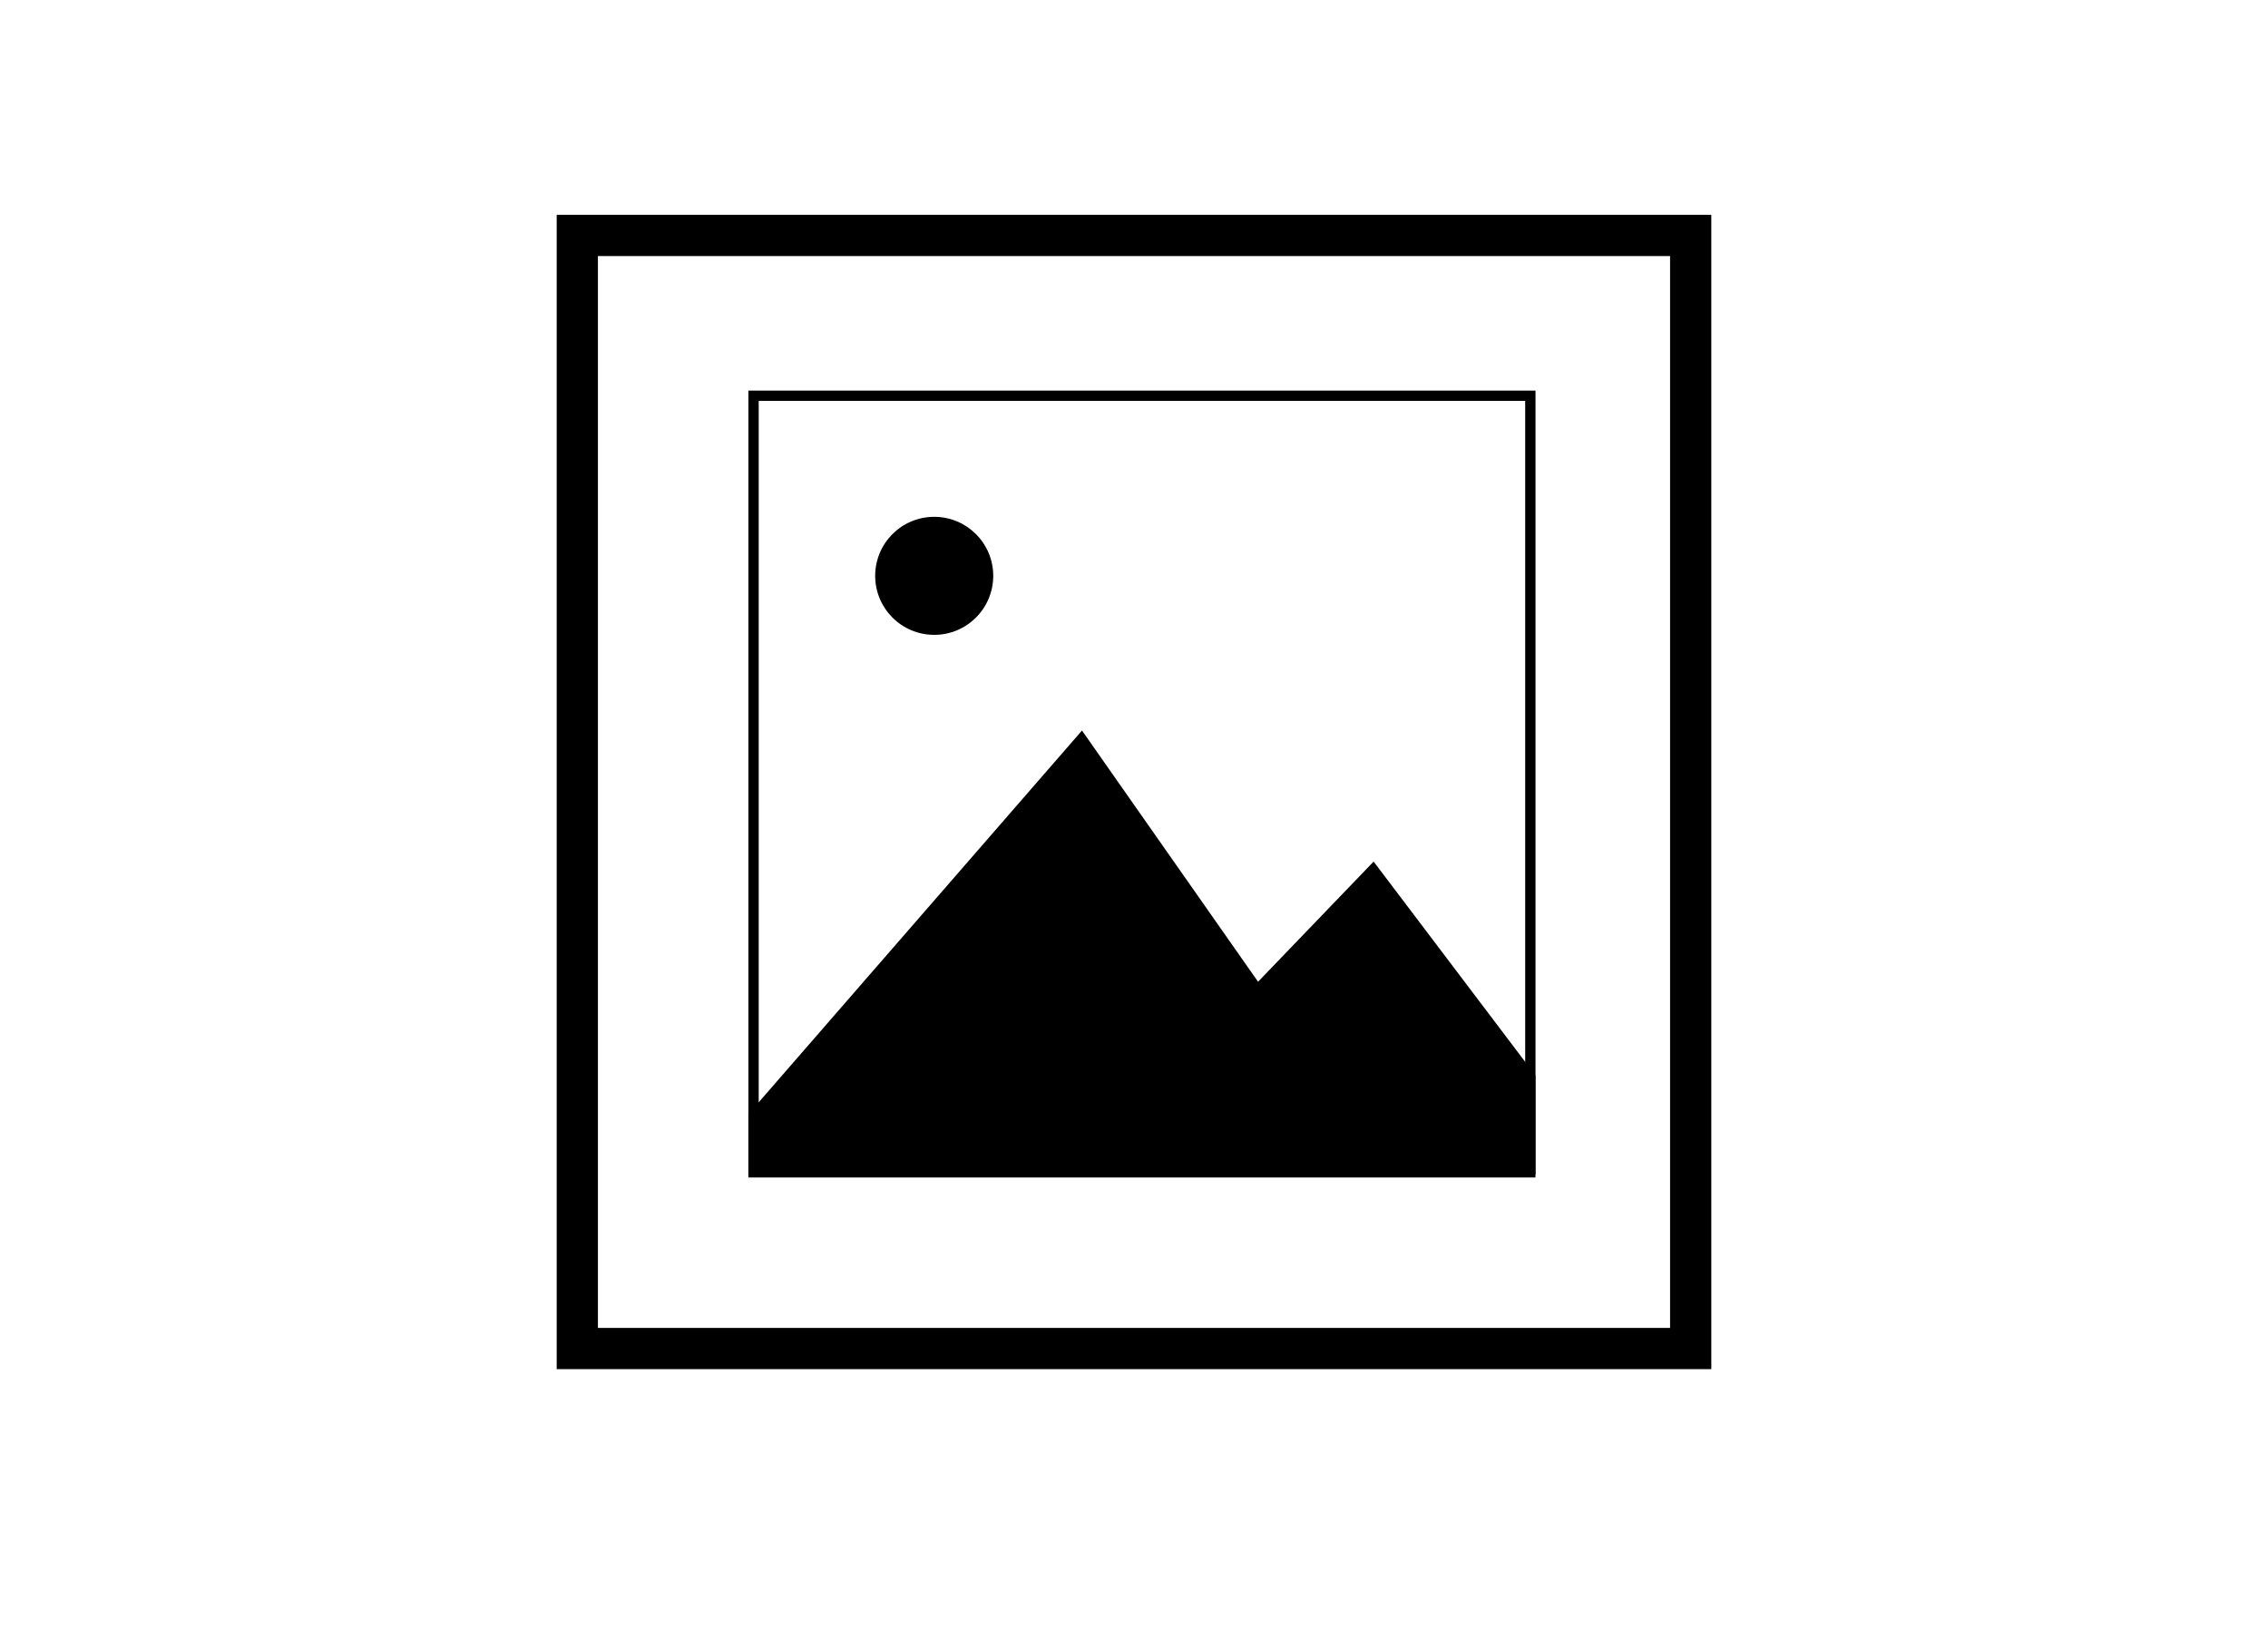
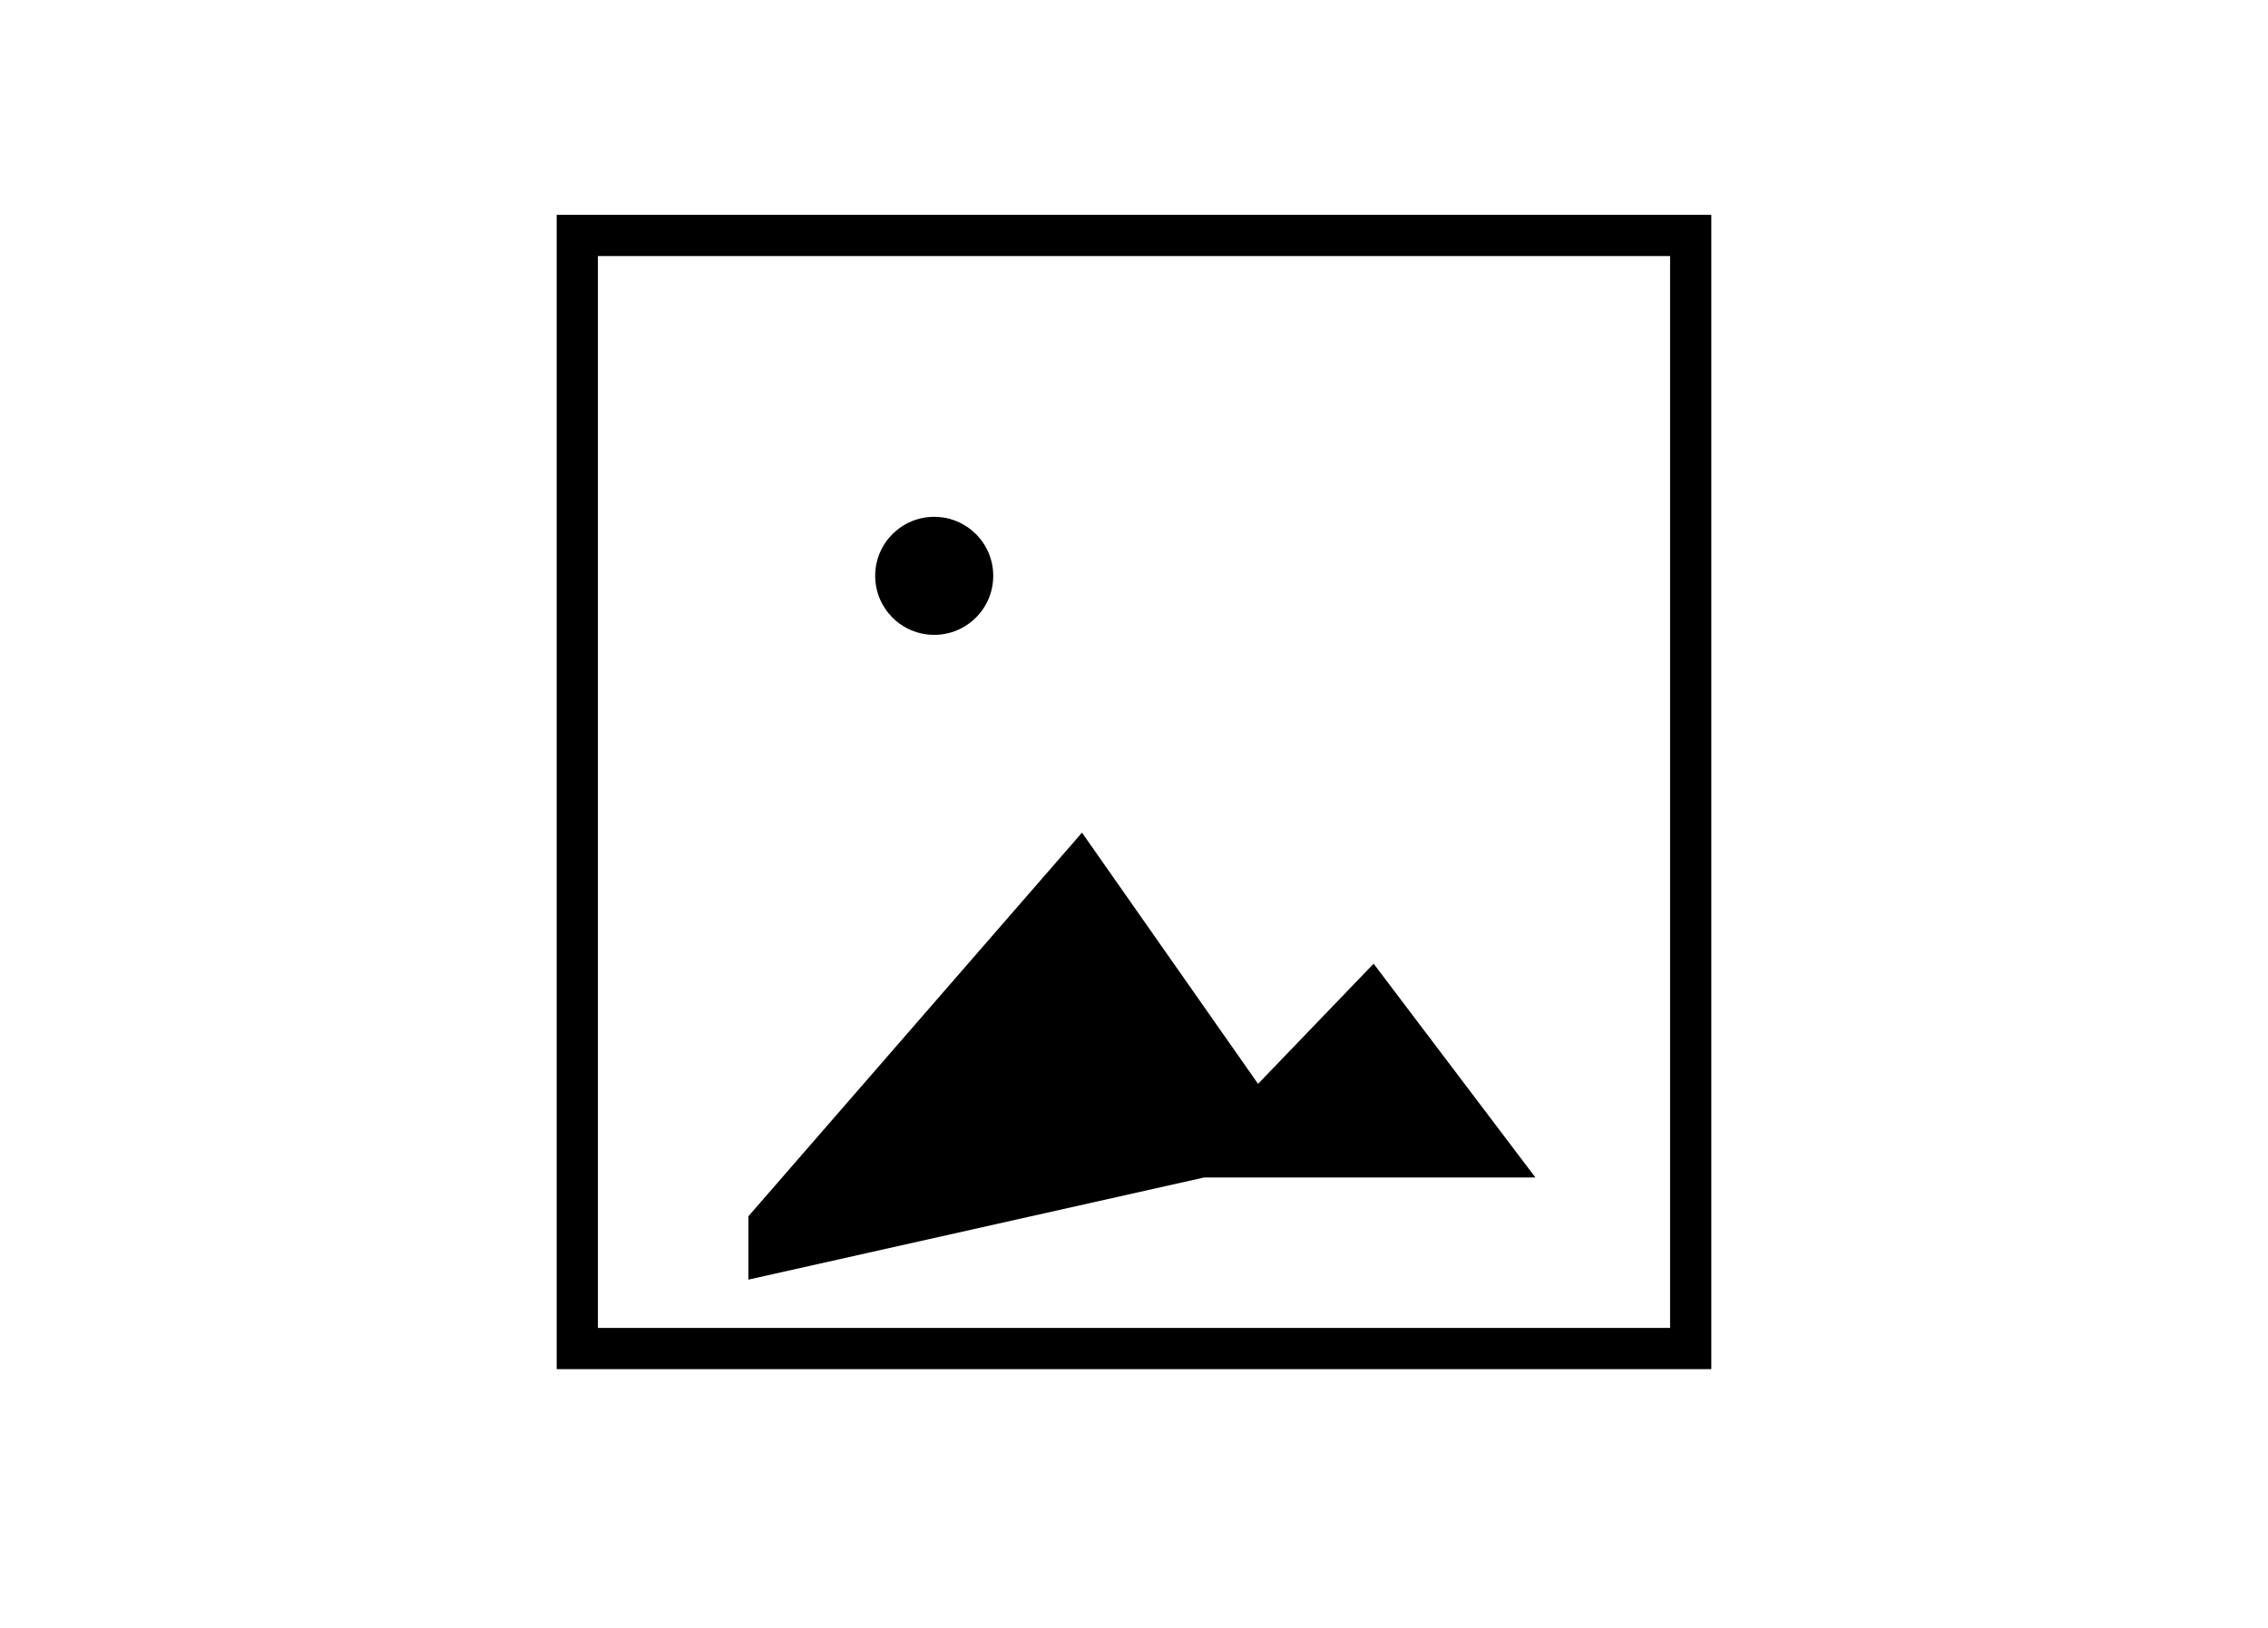
<svg xmlns="http://www.w3.org/2000/svg" width="110" height="79">
  <defs>
    <style>
            .cls-1{fill:none}.cls-4{stroke:none}
        </style>
  </defs>
  <g id="ic-cadre" transform="translate(27 10.422)">
    <path id="bg" class="cls-1" transform="translate(-27 -10.422)" d="M0 0h110v79H0z" />
    <g id="Groupe_979" data-name="Groupe 979" transform="translate(9.297 8.527)">
      <g id="Tracé_6452" data-name="Tracé 6452" style="fill:none">
        <path class="cls-4" d="M0 0h38.175v38.041H0z" transform="translate(.001)" />
-         <path d="M.5.5v37.04h37.175V.5H.5M0 0h38.175v38.04H0V0z" style="fill:#000;stroke:none" transform="translate(.001)" />
      </g>
-       <path id="Tracé_2996" data-name="Tracé 2996" d="M6923.1 614.095h16.073v-4.954l-7.848-10.373-5.605 5.83-8.54-12.188-16.18 18.612v3.073" transform="translate(-6901 -575.919)" />
+       <path id="Tracé_2996" data-name="Tracé 2996" d="M6923.1 614.095h16.073l-7.848-10.373-5.605 5.83-8.54-12.188-16.18 18.612v3.073" transform="translate(-6901 -575.919)" />
      <circle id="Ellipse_25" data-name="Ellipse 25" cx="2.863" cy="2.863" r="2.863" transform="translate(6.15 6.124)" />
    </g>
    <g id="Rectangle_321" data-name="Rectangle 321" style="stroke:#000;stroke-width:2px;fill:none">
      <path class="cls-4" d="M0 0h56v56H0z" />
      <path class="cls-1" d="M1 1h54v54H1z" />
    </g>
  </g>
</svg>